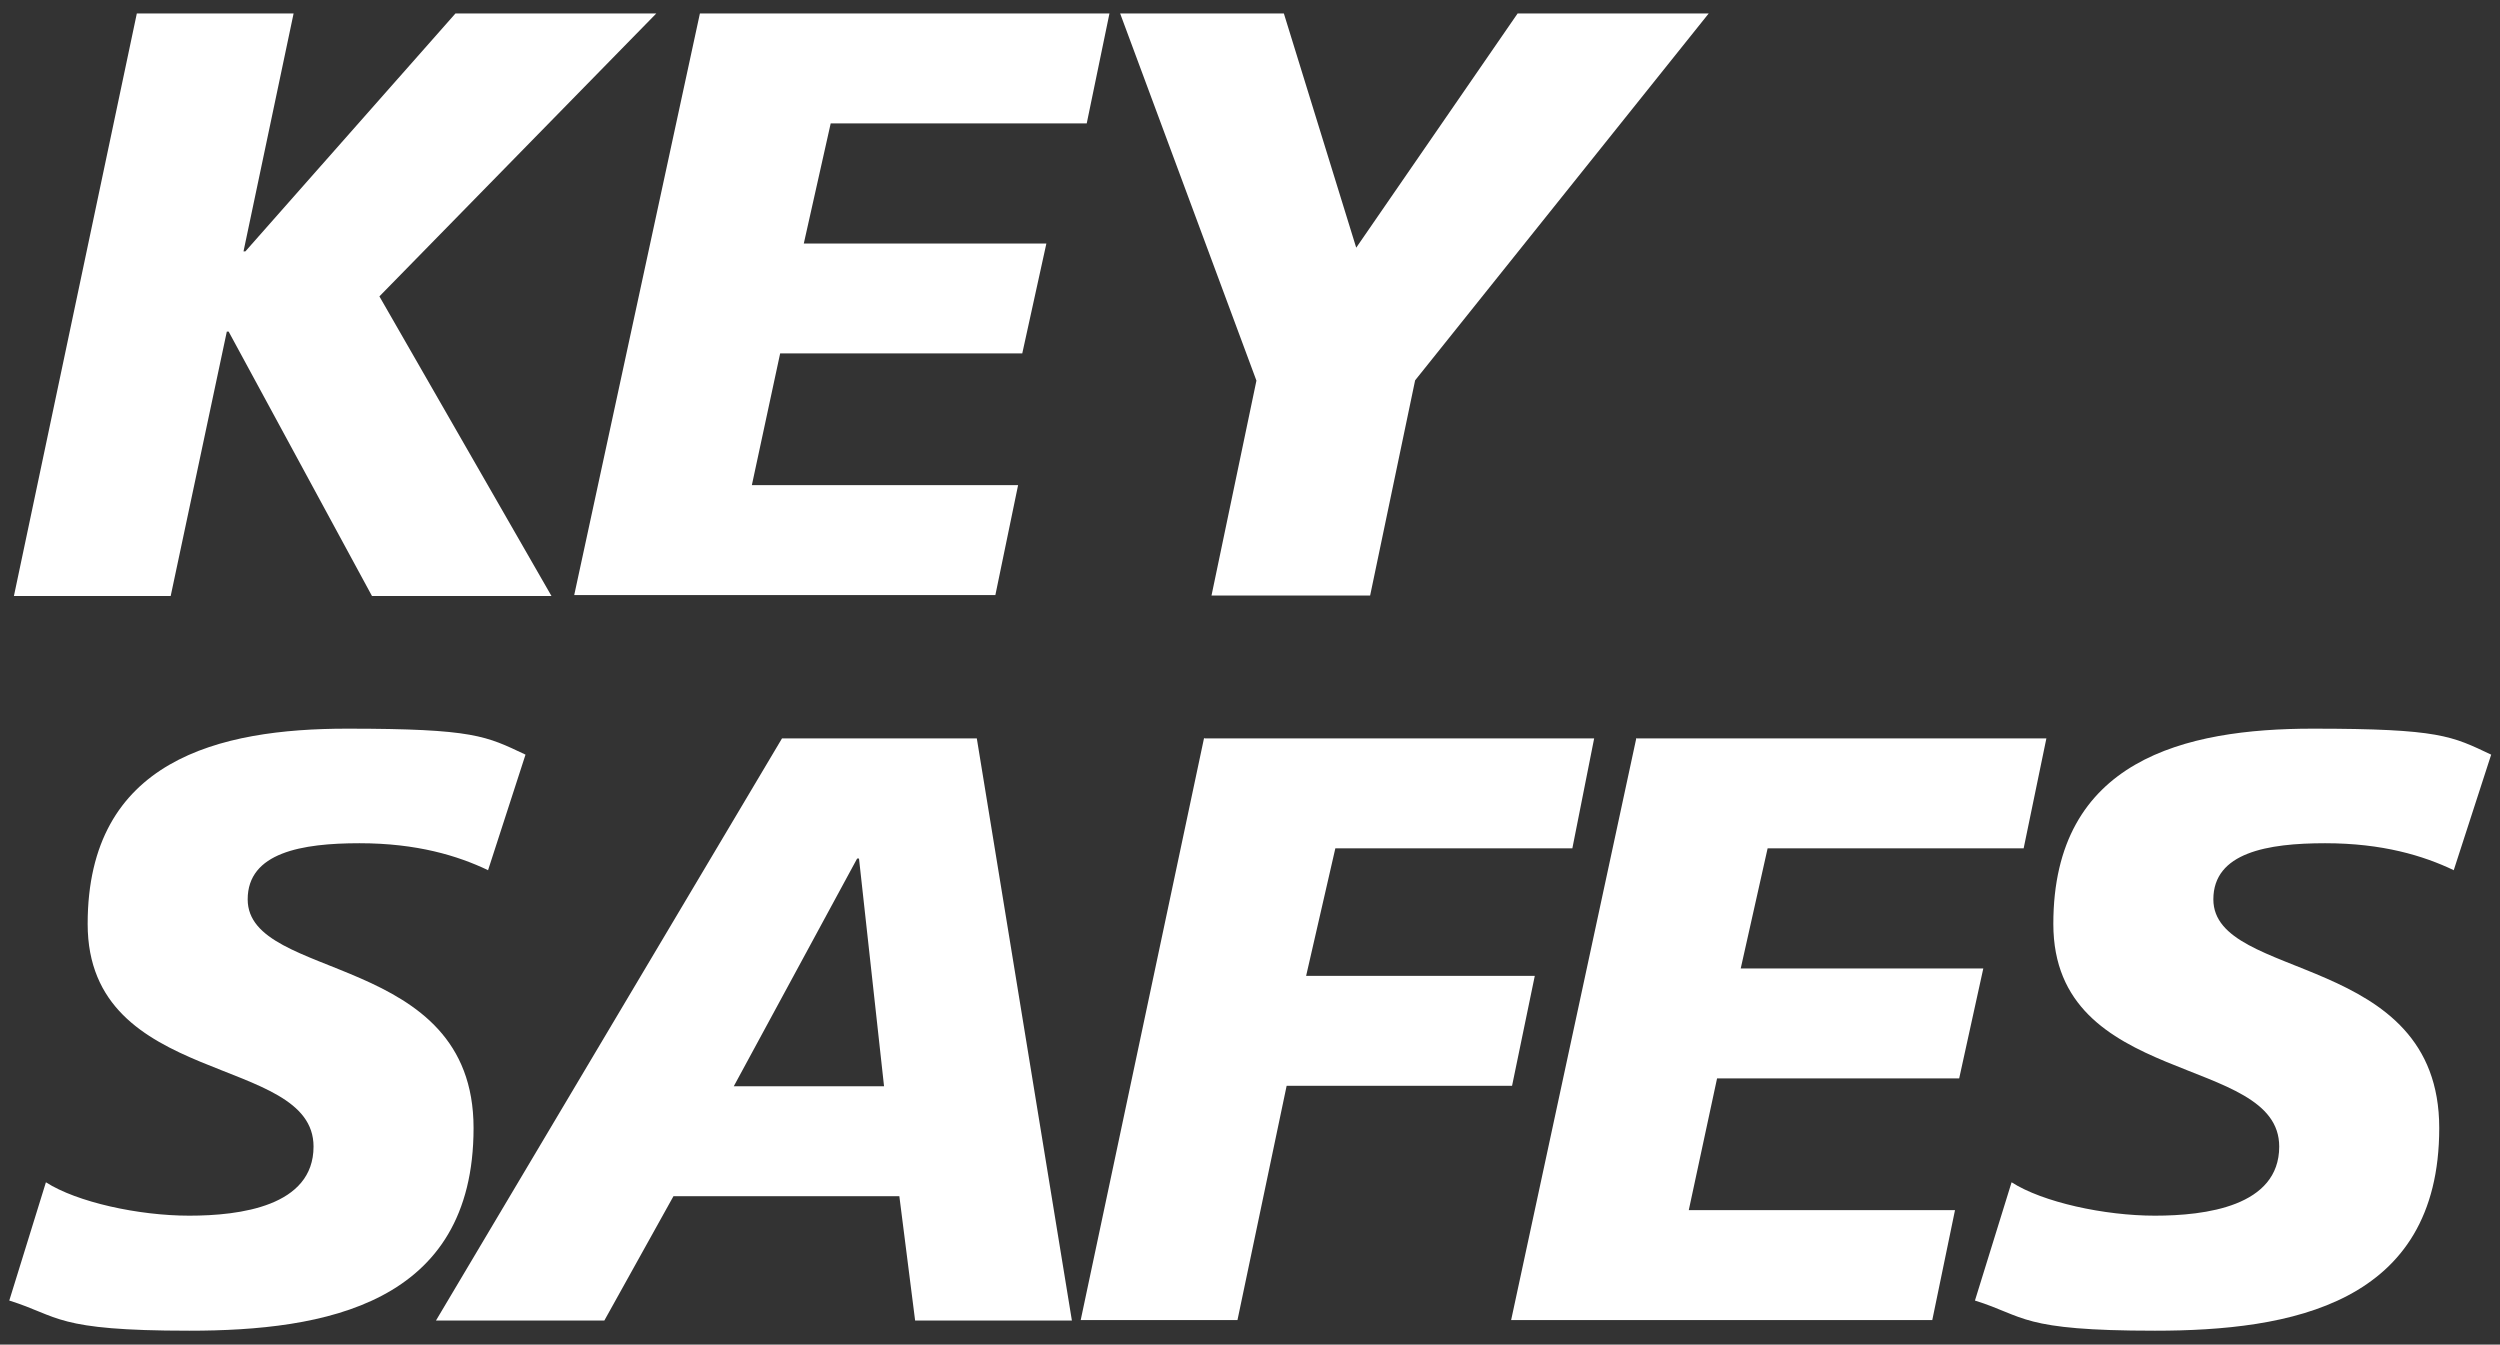
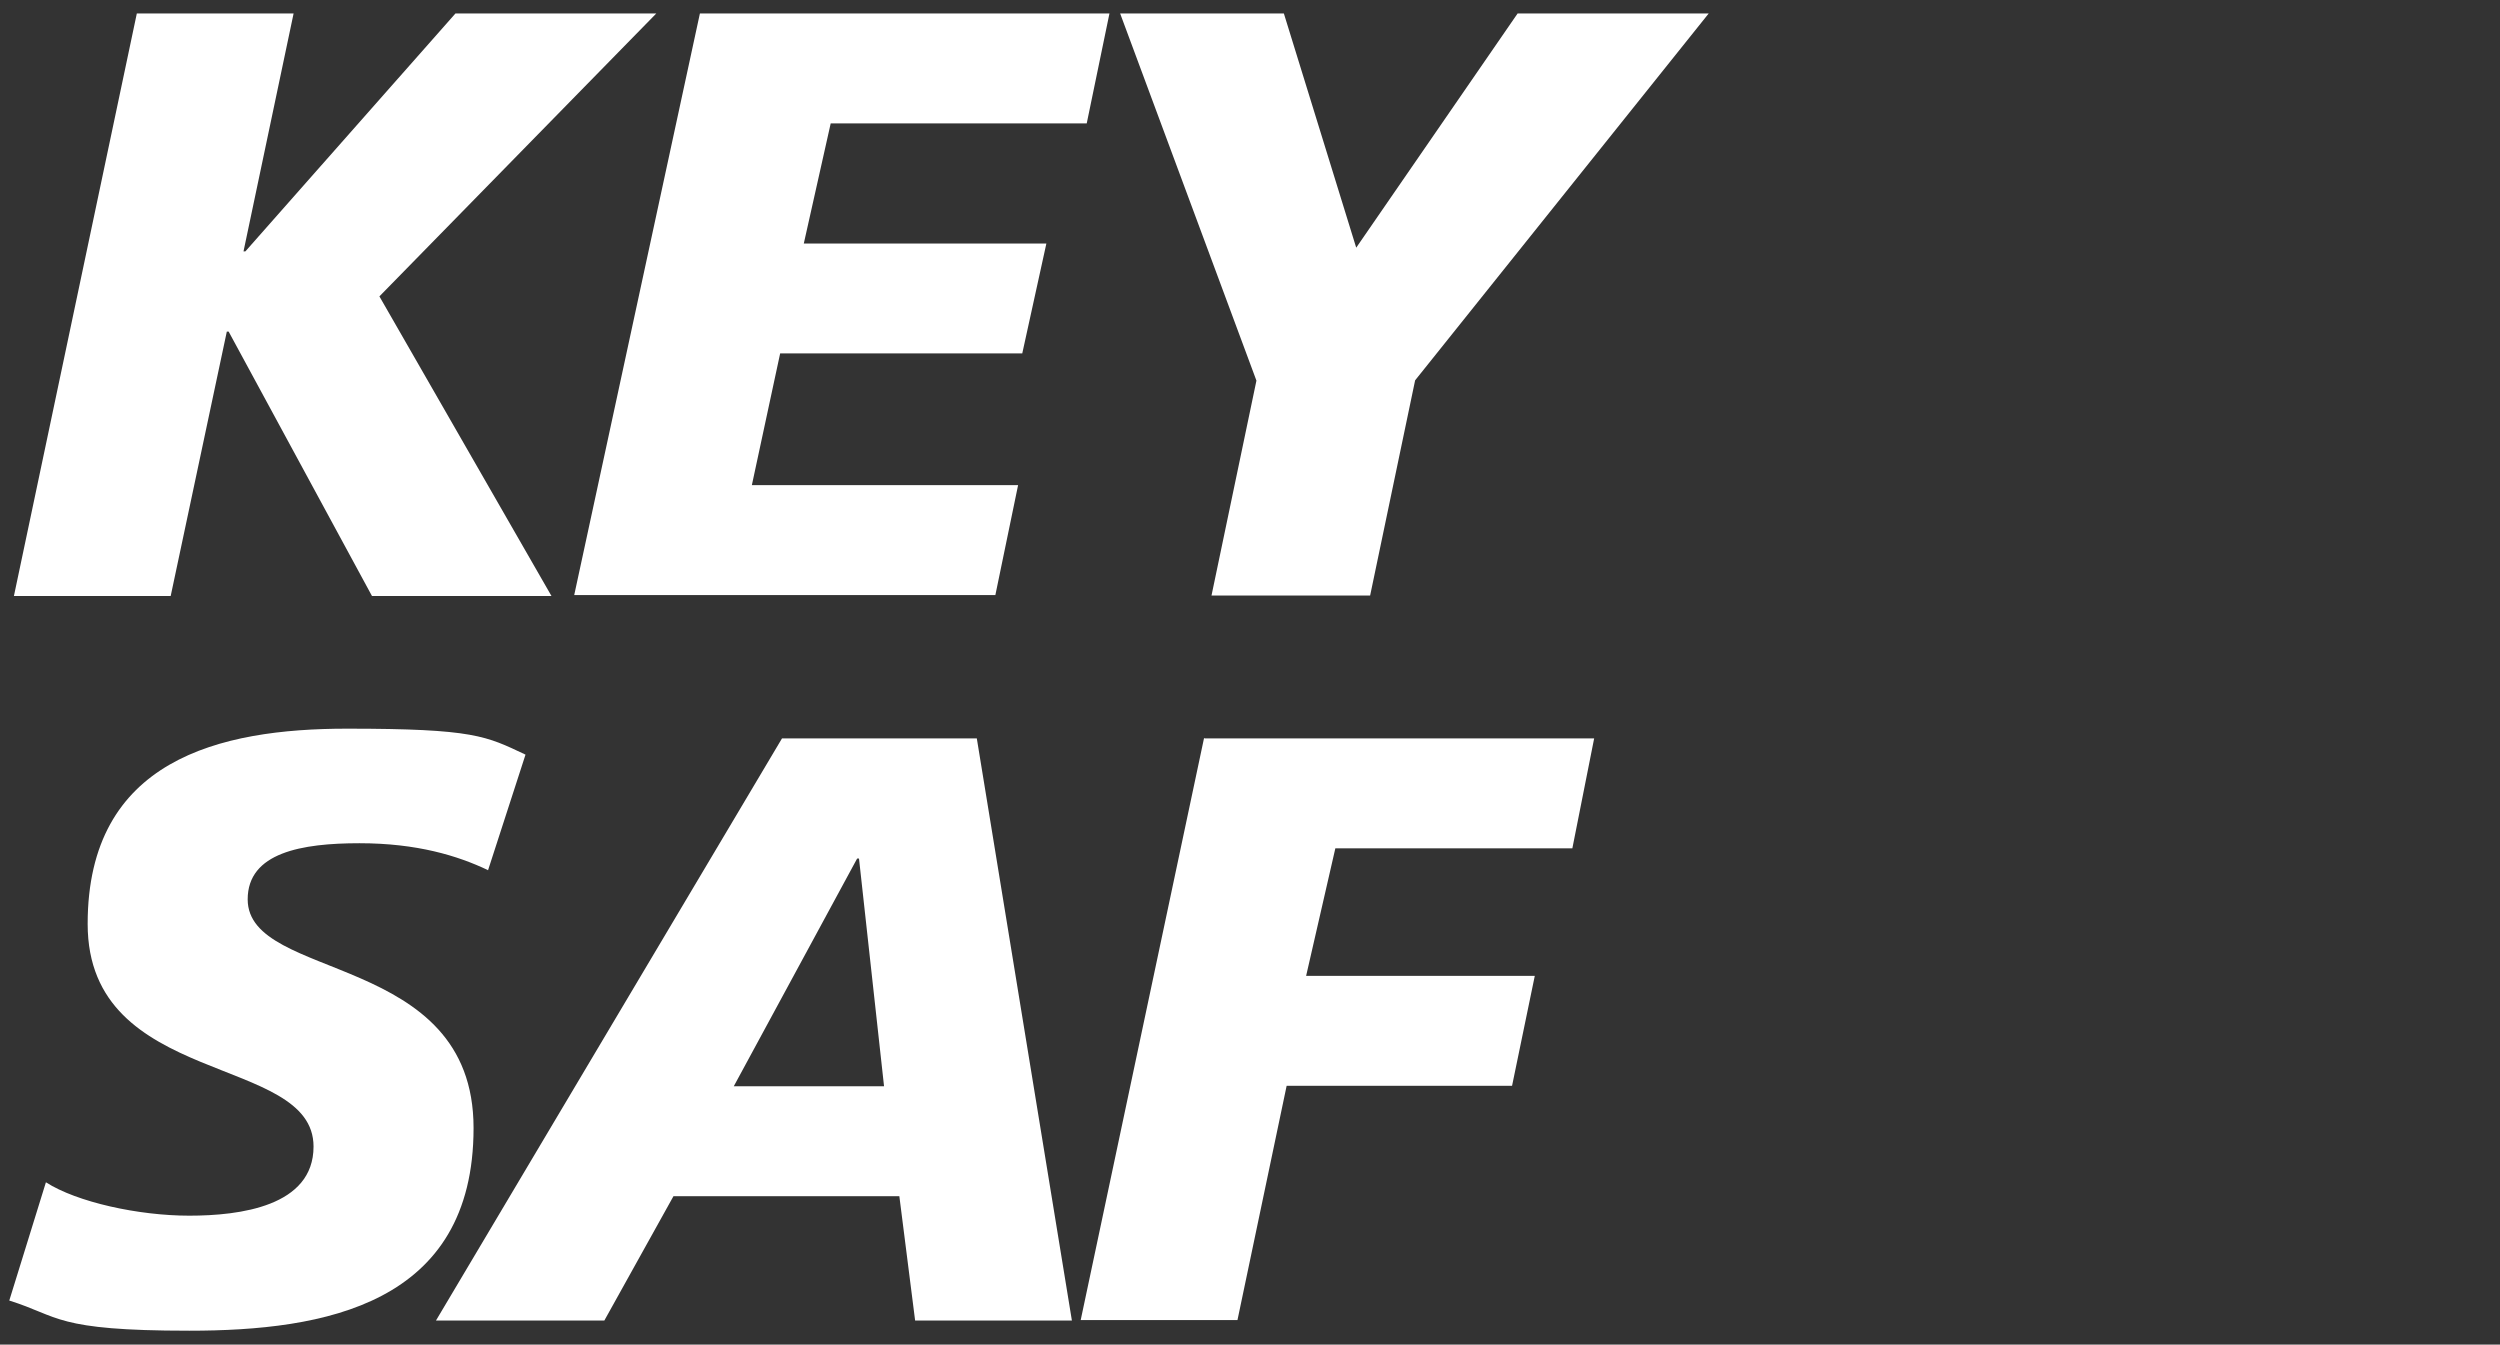
<svg xmlns="http://www.w3.org/2000/svg" id="Layer_1" data-name="Layer 1" version="1.1" viewBox="0 0 539 289.9">
  <rect x="0" y="0" width="539" height="289.9" fill="#333333" stroke="none" />
  <defs>
    <style> .cls-1 { fill: #fff; stroke-width: 0px; } </style>
  </defs>
  <path class="cls-1" d="M29.5,2.9h33.8l-10.8,51.3h.4L98.2,2.9h43.3l-59.7,61,37.1,64.6h-38.7l-30.9-57h-.4l-12.1,57H3L29.5,2.9Z" />
  <path class="cls-1" d="M150.9,2.9h88.3l-4.9,23.7h-55.2l-5.8,25.9h52.3l-5.2,23.7h-52.2l-6.1,28.4h57.4l-4.9,23.7h-90.8L150.9,2.9Z" />
  <path class="cls-1" d="M270.9,82.1L241.5,2.9h35.3l15.6,50.5L327.2,2.9h41.2l-63.3,79.1-9.7,46.4h-34.2l9.7-46.4Z" />
  <path class="cls-1" d="M105.2,187.6c-6.5-3.1-15.3-5.8-27.7-5.8s-24.1,2-24.1,12.1c0,17.8,48.7,11.2,48.7,49.3s-32.2,43.7-61.3,43.7-27.9-3.1-38.8-6.5l7.9-25.5c6.7,4.3,20,7.2,30.9,7.2s26.8-2,26.8-14.9c0-20.1-48.7-12.6-48.7-48s28.4-42.1,55.9-42.1,30,1.6,38.5,5.6l-8.1,25Z" />
  <path class="cls-1" d="M168.5,159.2h42.1l20.5,125.5h-33.8l-3.4-26.8h-48.7l-14.9,26.8h-36.3l74.6-125.5ZM185.2,185.1h-.4l-26.6,49.1h32.4l-5.4-49.1Z" />
  <path class="cls-1" d="M259.7,159.2h84l-4.7,23.7h-51.1l-6.3,27.5h49.3l-4.9,23.7h-48.6l-10.6,50.5h-33.8l26.6-125.5Z" />
-   <path class="cls-1" d="M352.9,159.2h88.3l-4.9,23.7h-55.2l-5.8,25.9h52.3l-5.2,23.7h-52.2l-6.1,28.4h57.4l-4.9,23.7h-90.8l27-125.5Z" />
-   <path class="cls-1" d="M529,187.6c-6.5-3.1-15.3-5.8-27.7-5.8s-24.1,2-24.1,12.1c0,17.8,48.7,11.2,48.7,49.3s-32.2,43.7-61.3,43.7-27.9-3.1-38.8-6.5l7.9-25.5c6.7,4.3,20,7.2,30.9,7.2s26.8-2,26.8-14.9c0-20.1-48.7-12.6-48.7-48s28.4-42.1,55.9-42.1,30,1.6,38.5,5.6l-8.1,25Z" />
</svg>